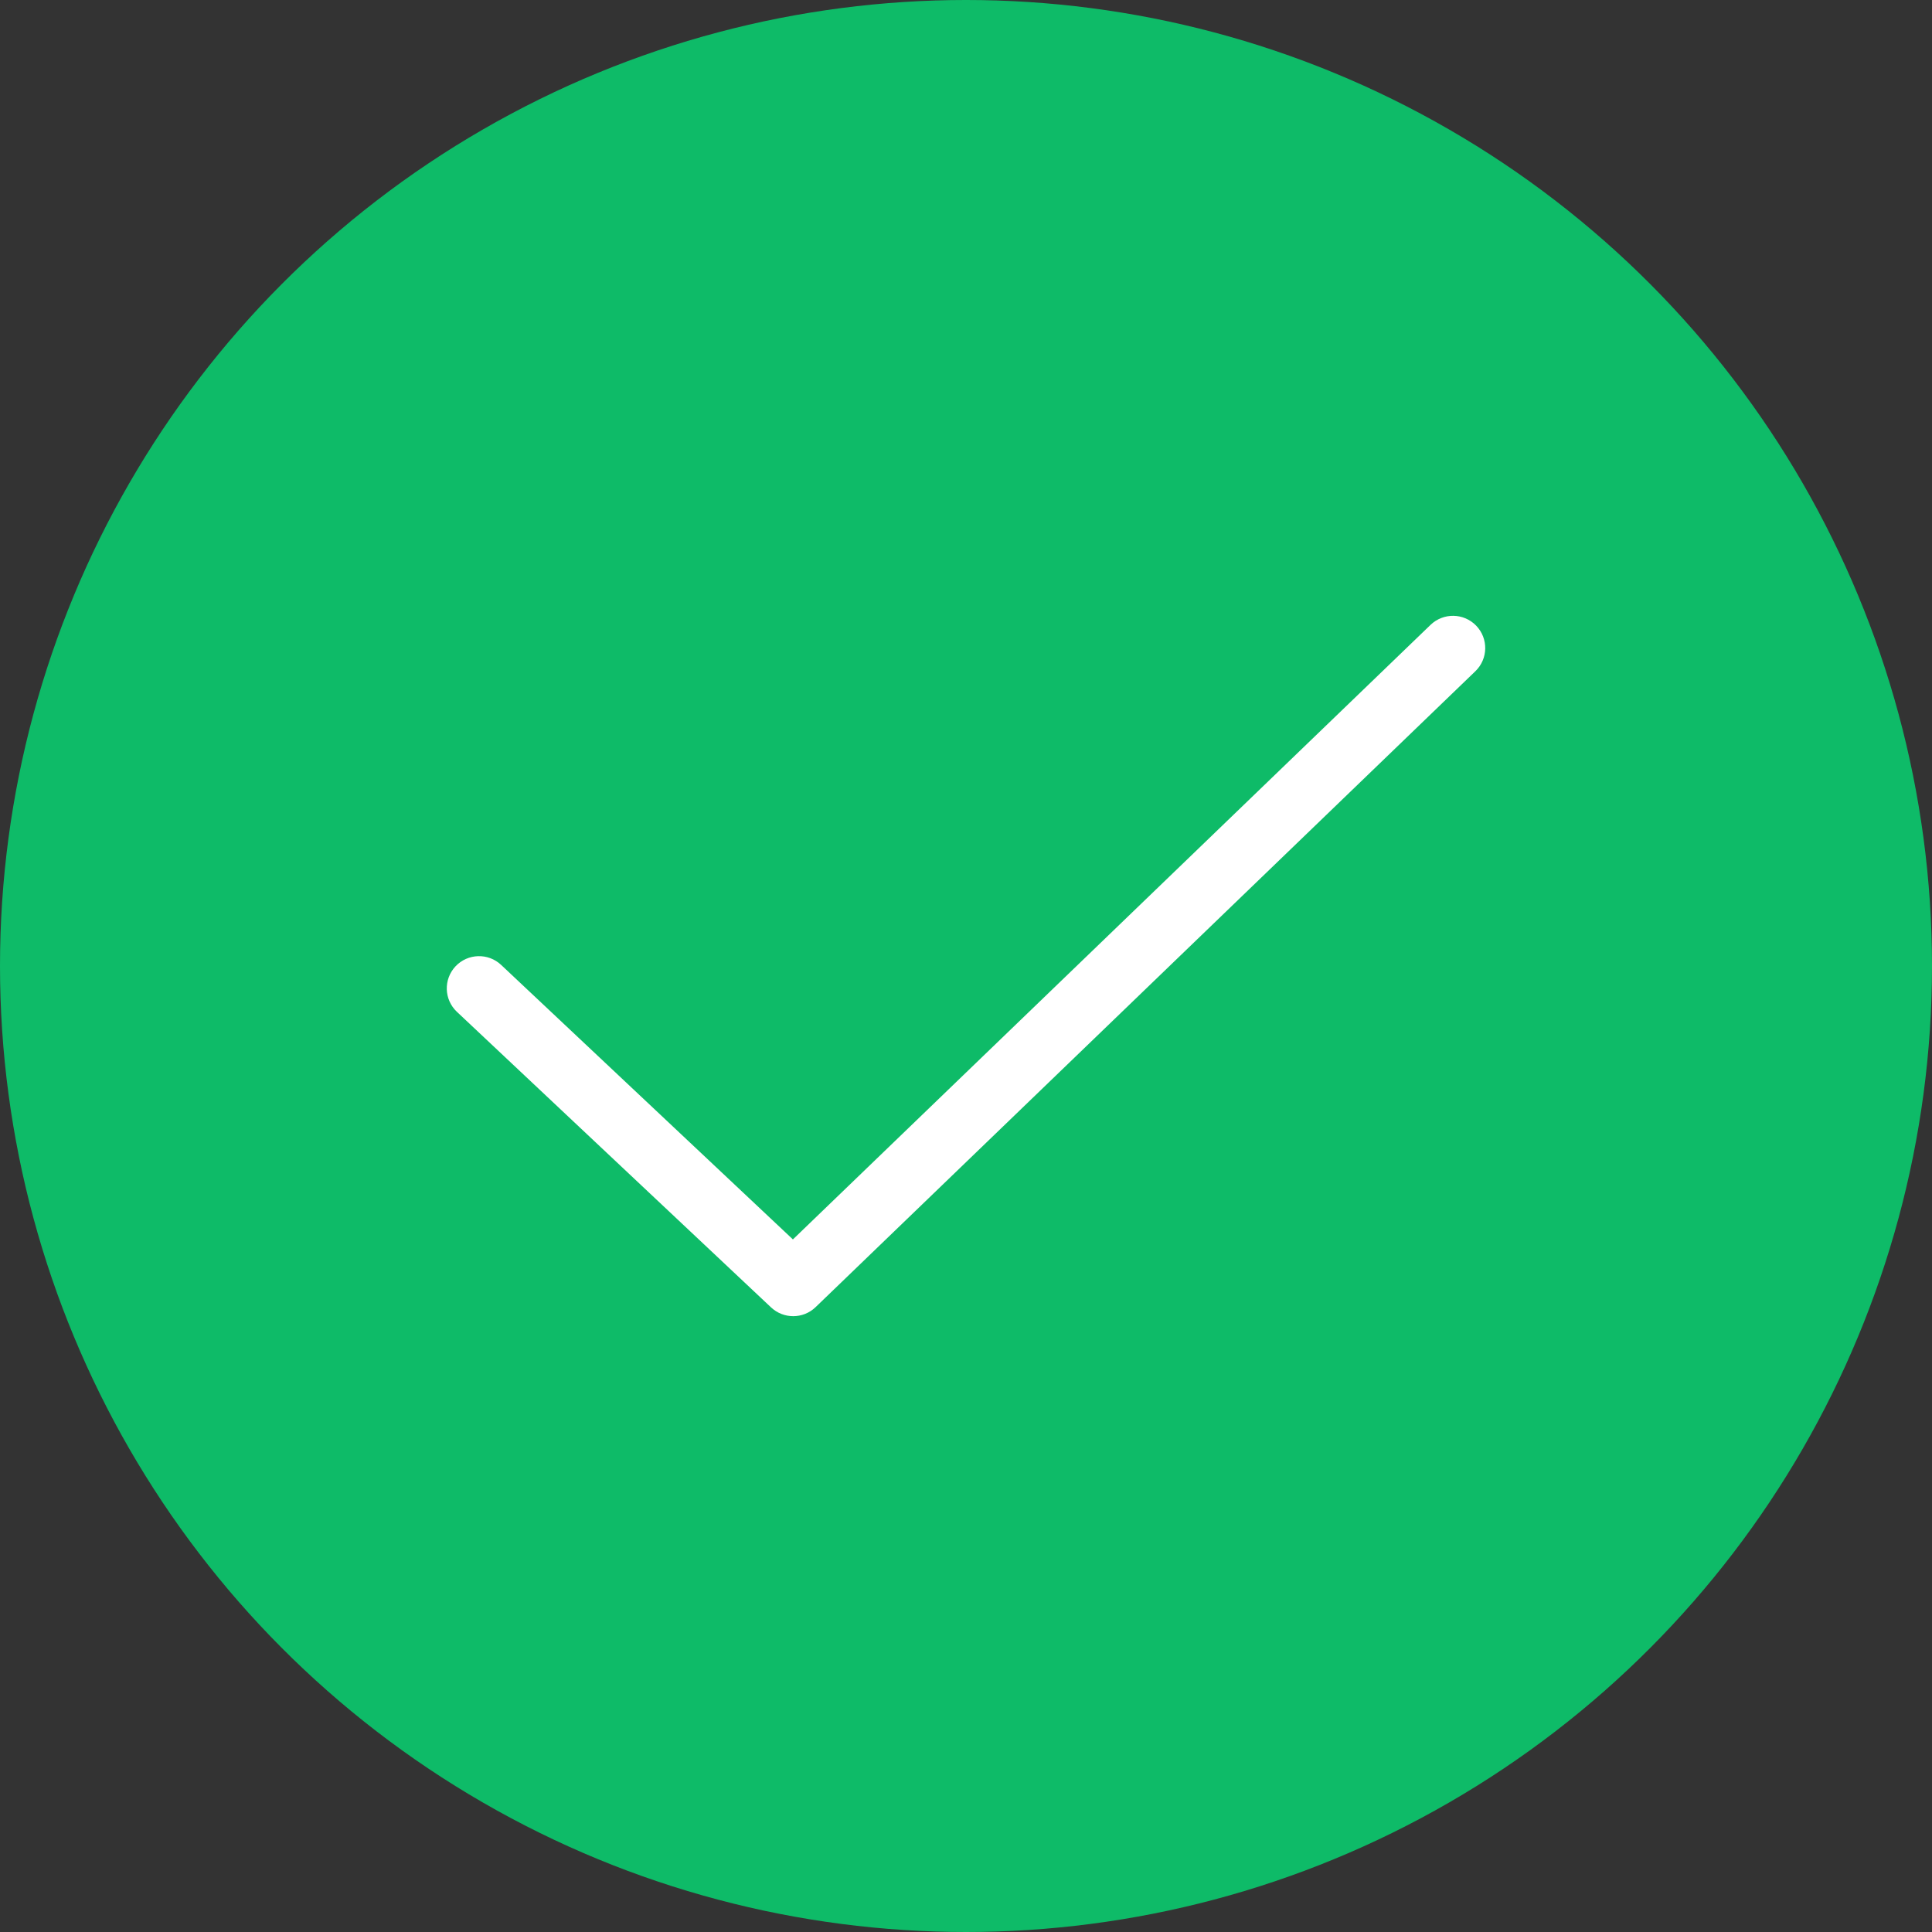
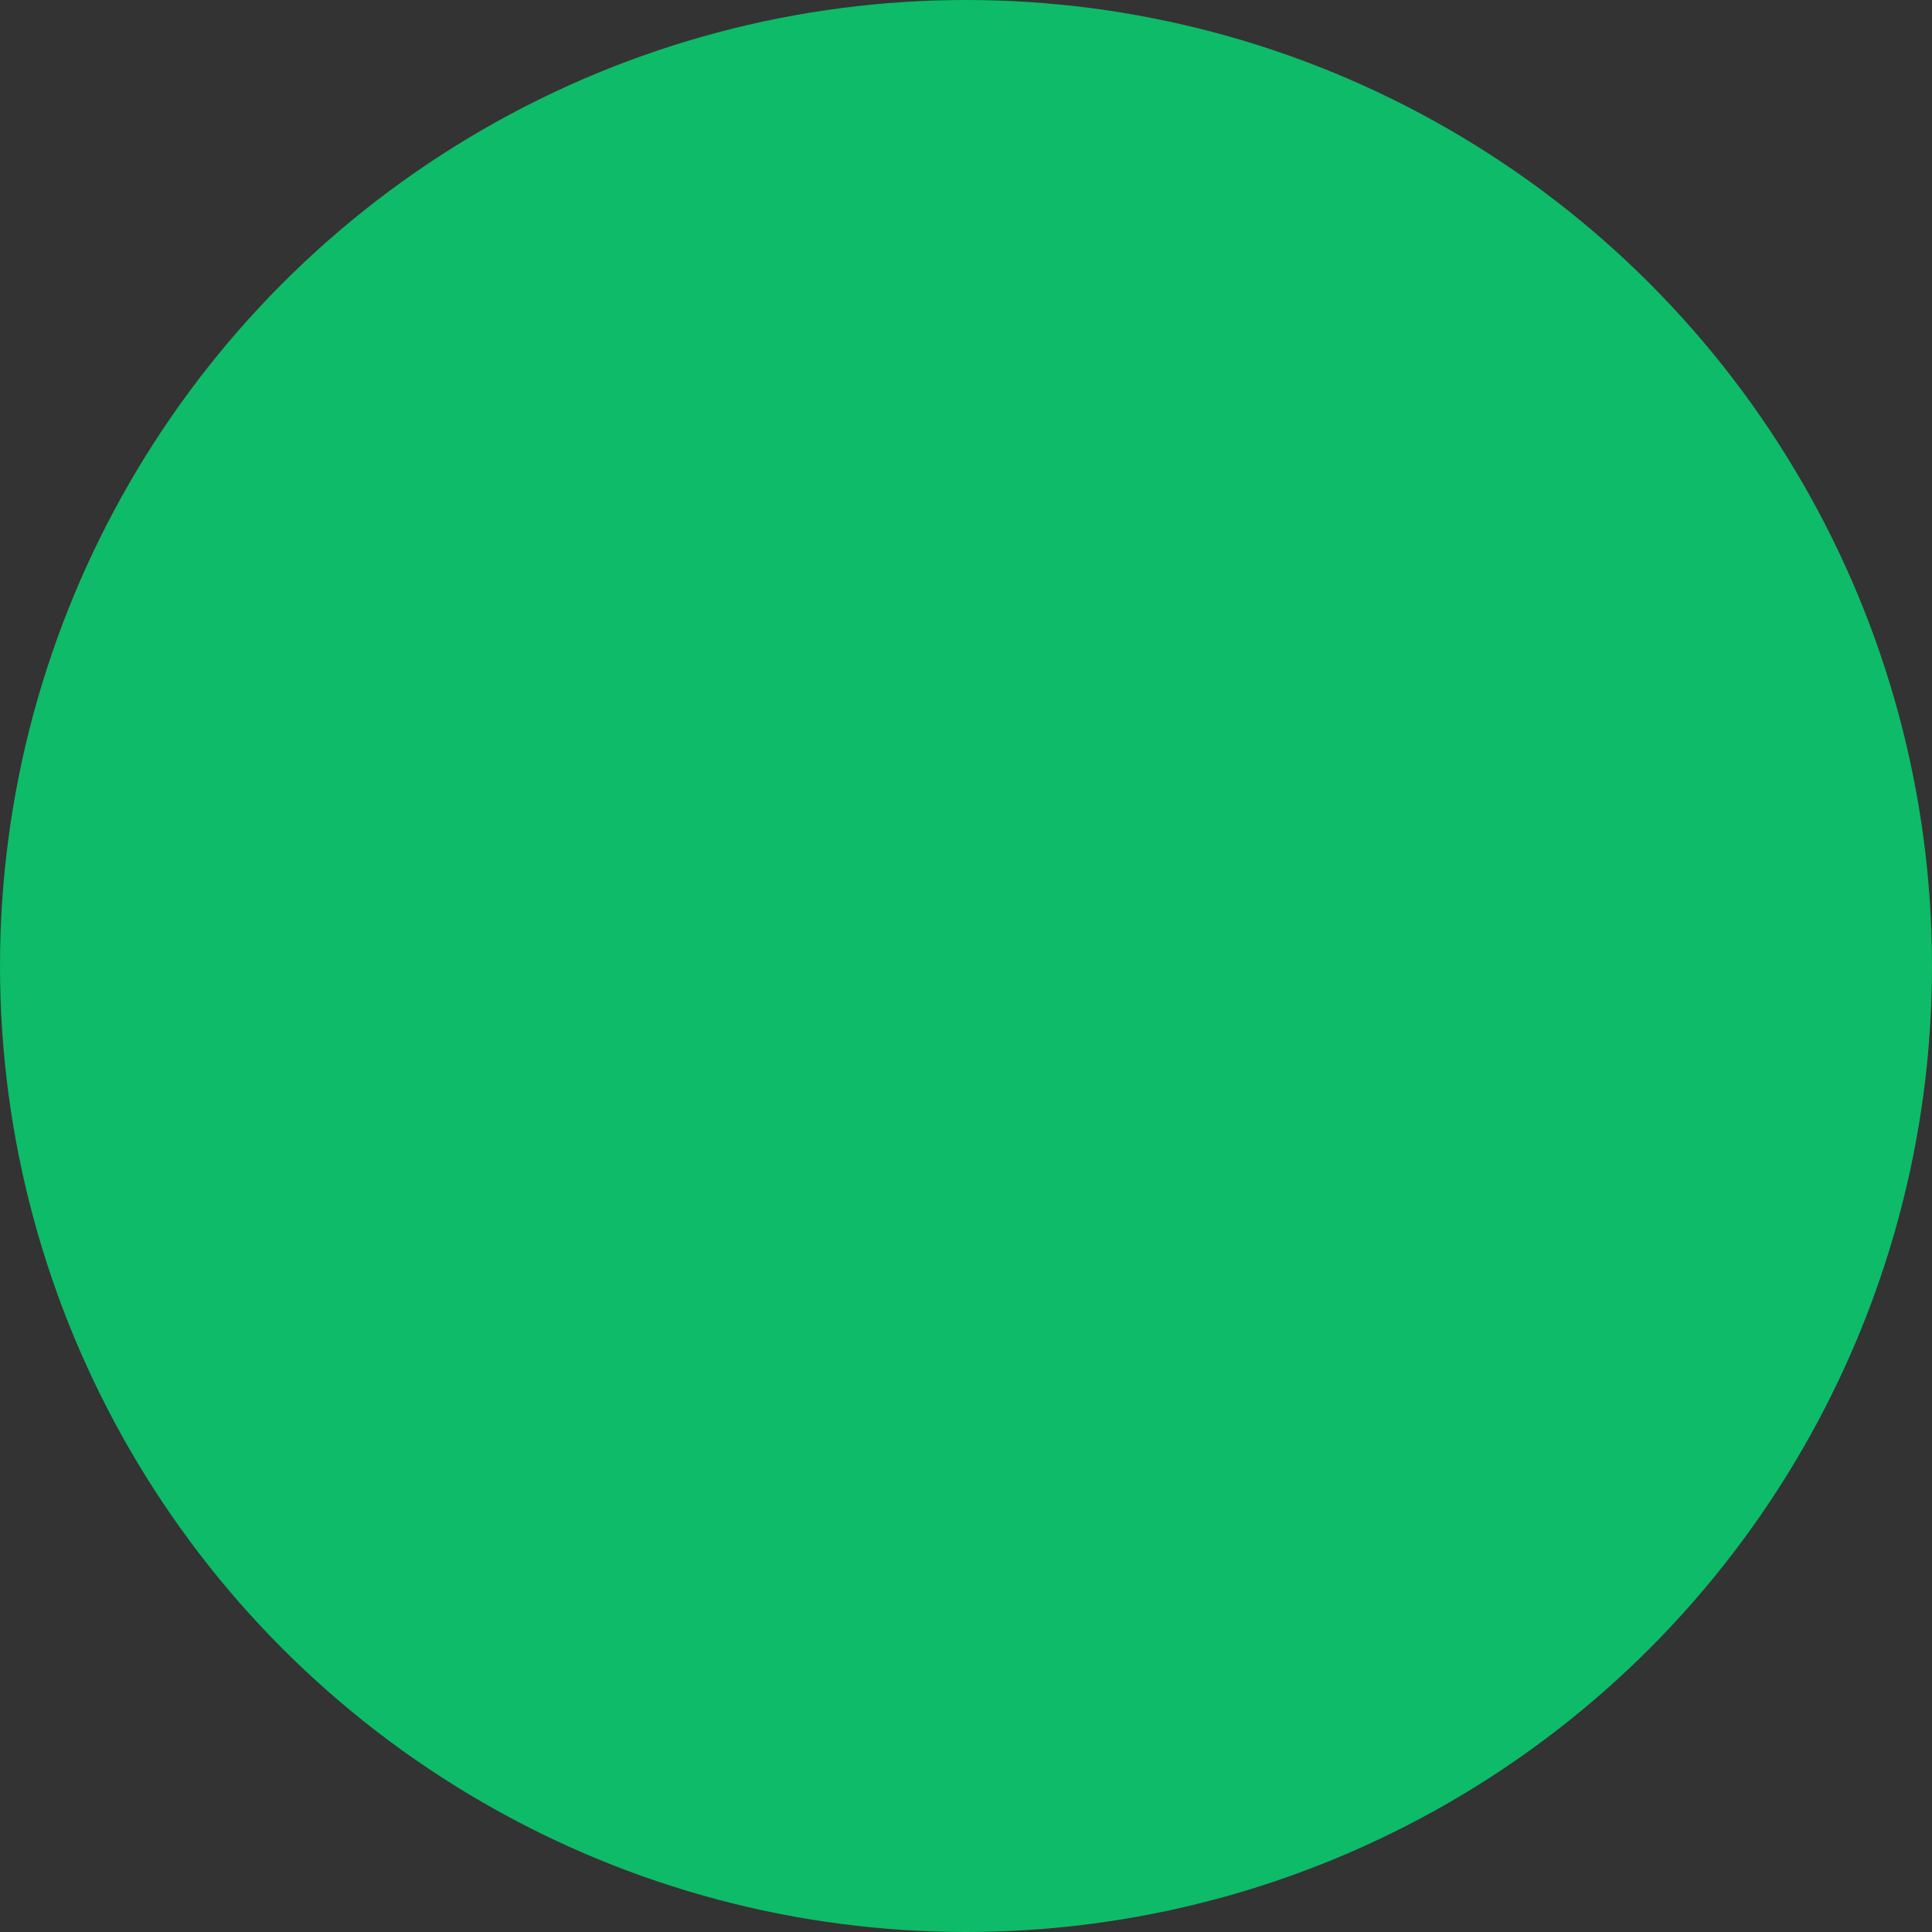
<svg xmlns="http://www.w3.org/2000/svg" width="80" height="80" viewBox="0 0 80 80" fill="none">
  <rect x="0" y="0" width="80" height="80" fill="#333333" stroke="none" />
  <circle cx="40" cy="40" r="40" fill="#0EBB68" />
-   <path d="M32.845 54C32.639 54 32.432 53.924 32.271 53.773L19.263 41.534C18.927 41.218 18.911 40.69 19.228 40.354C19.545 40.019 20.075 40.004 20.41 40.32L32.837 52.012L59.583 26.234C59.916 25.914 60.444 25.923 60.765 26.254C61.086 26.586 61.077 27.114 60.745 27.434L33.426 53.765C33.264 53.922 33.054 54 32.845 54Z" fill="white" stroke="white" />
</svg>